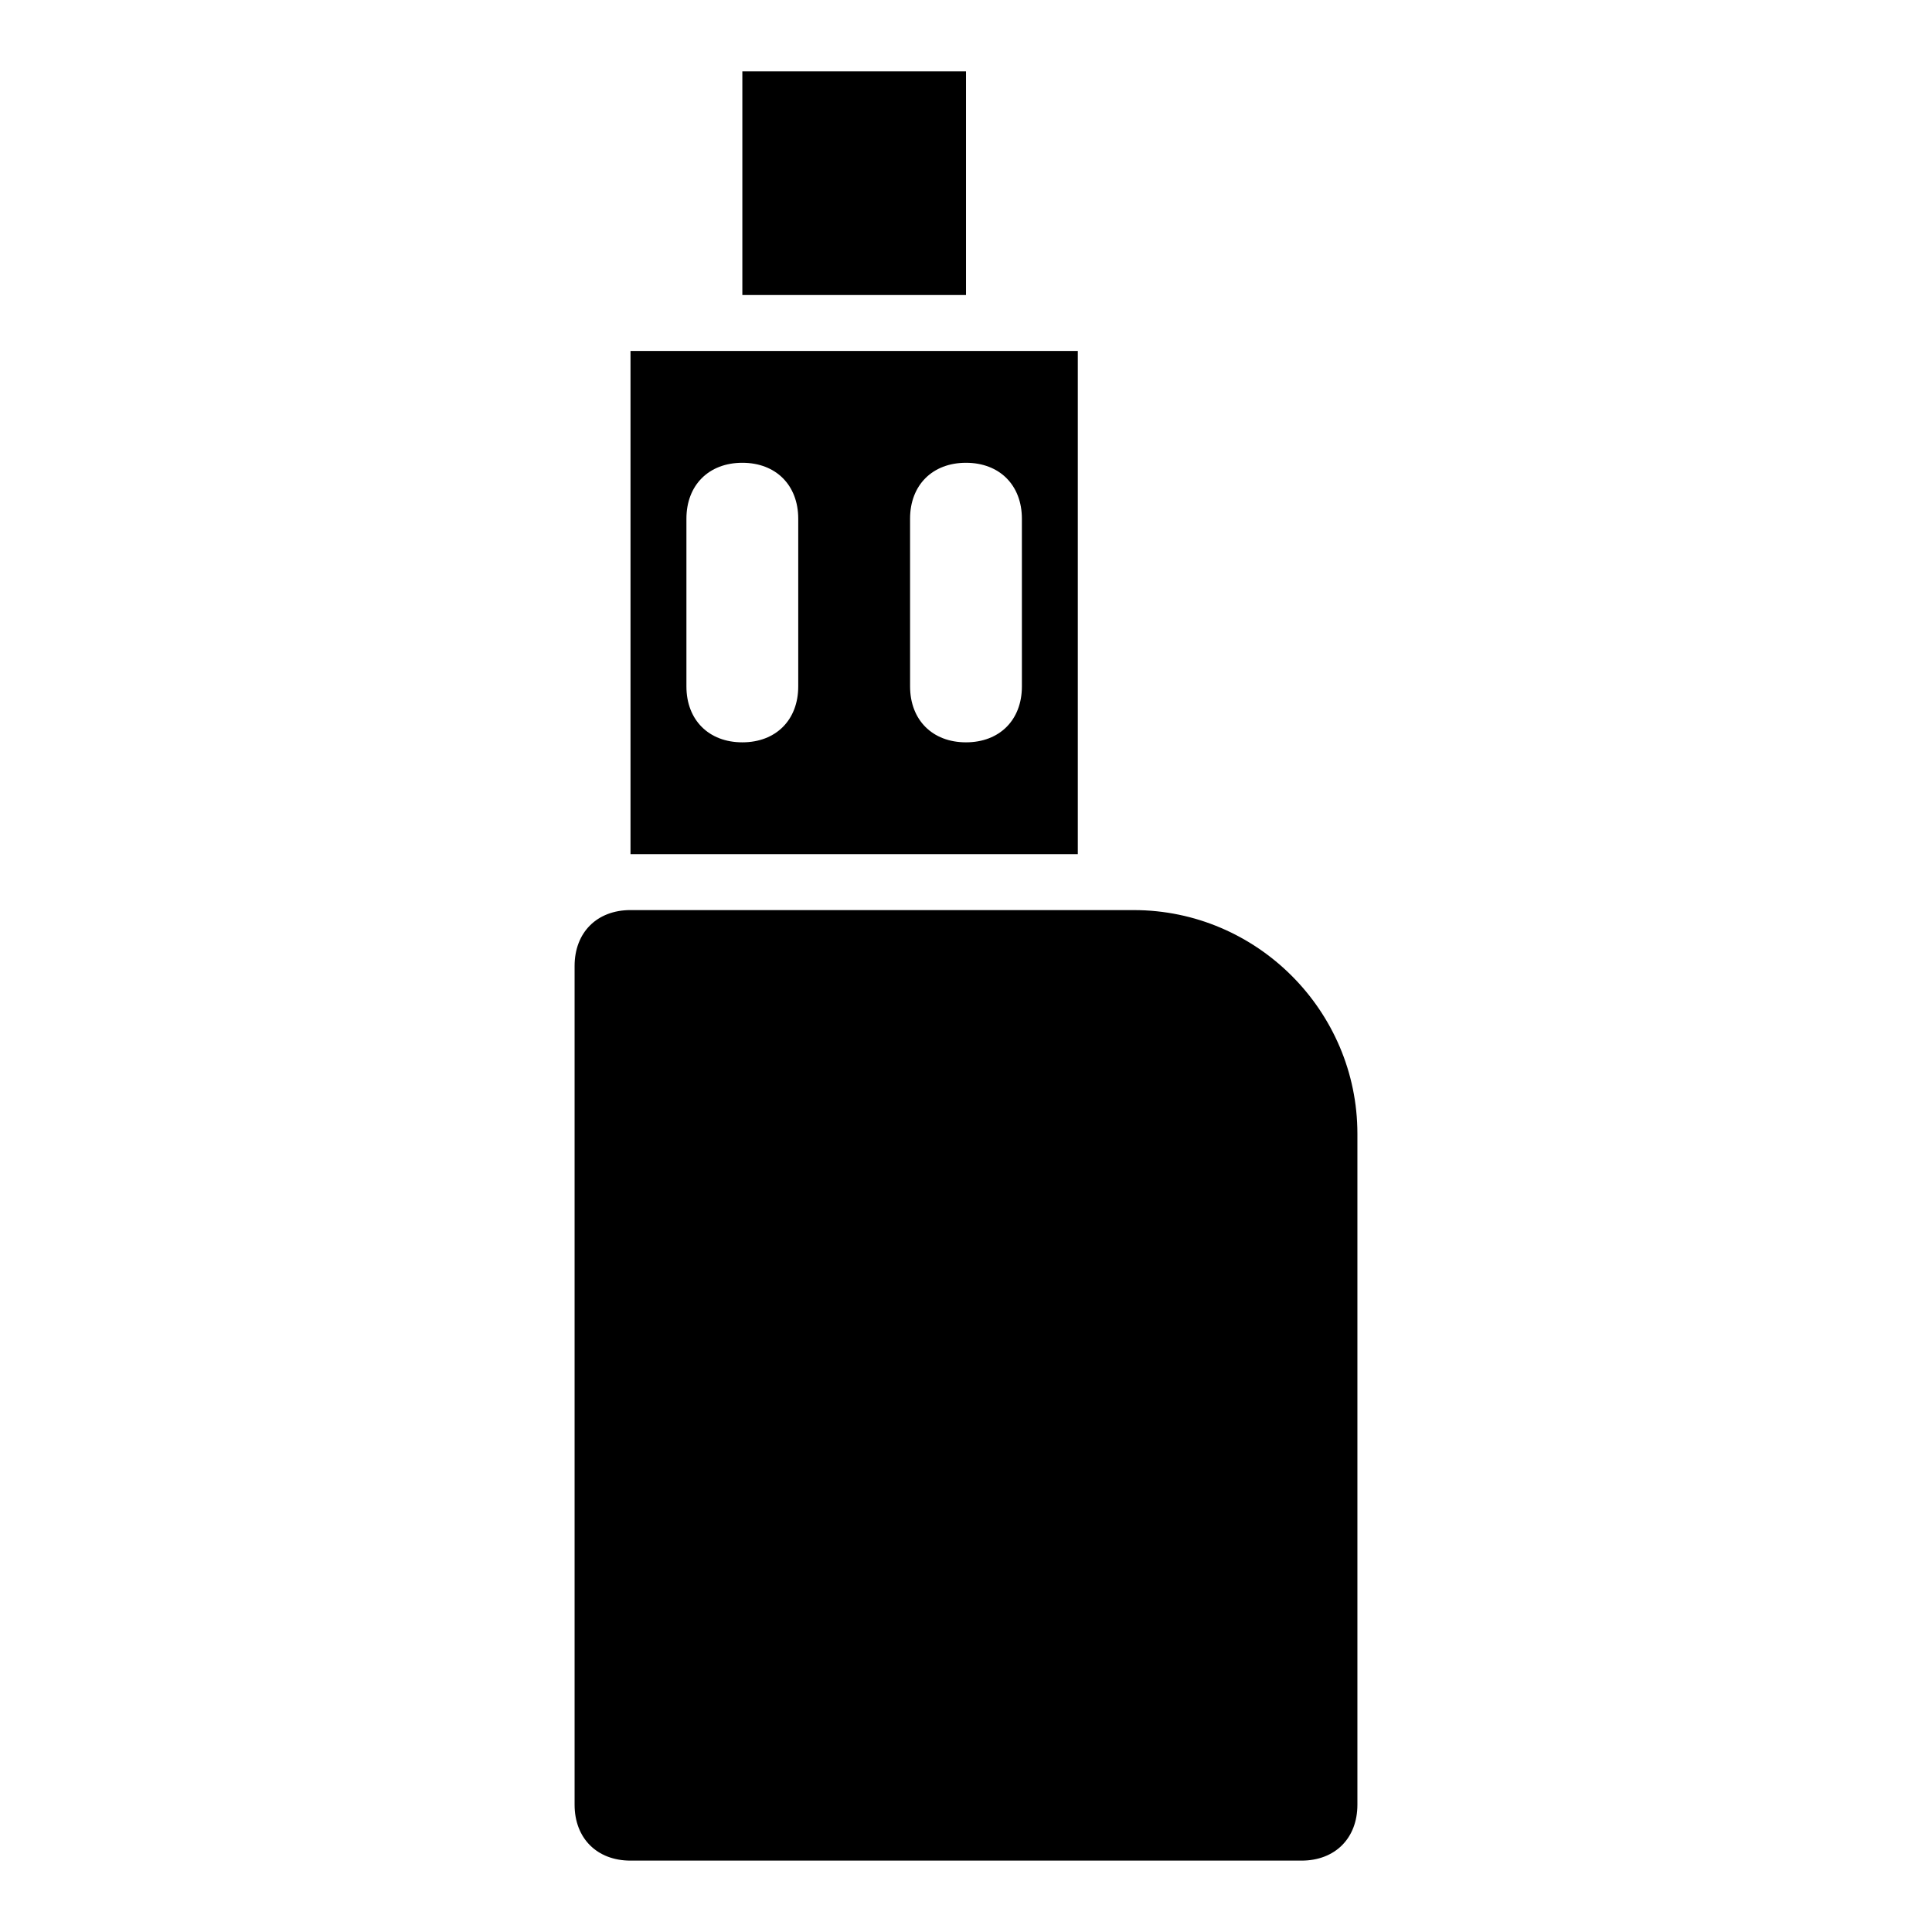
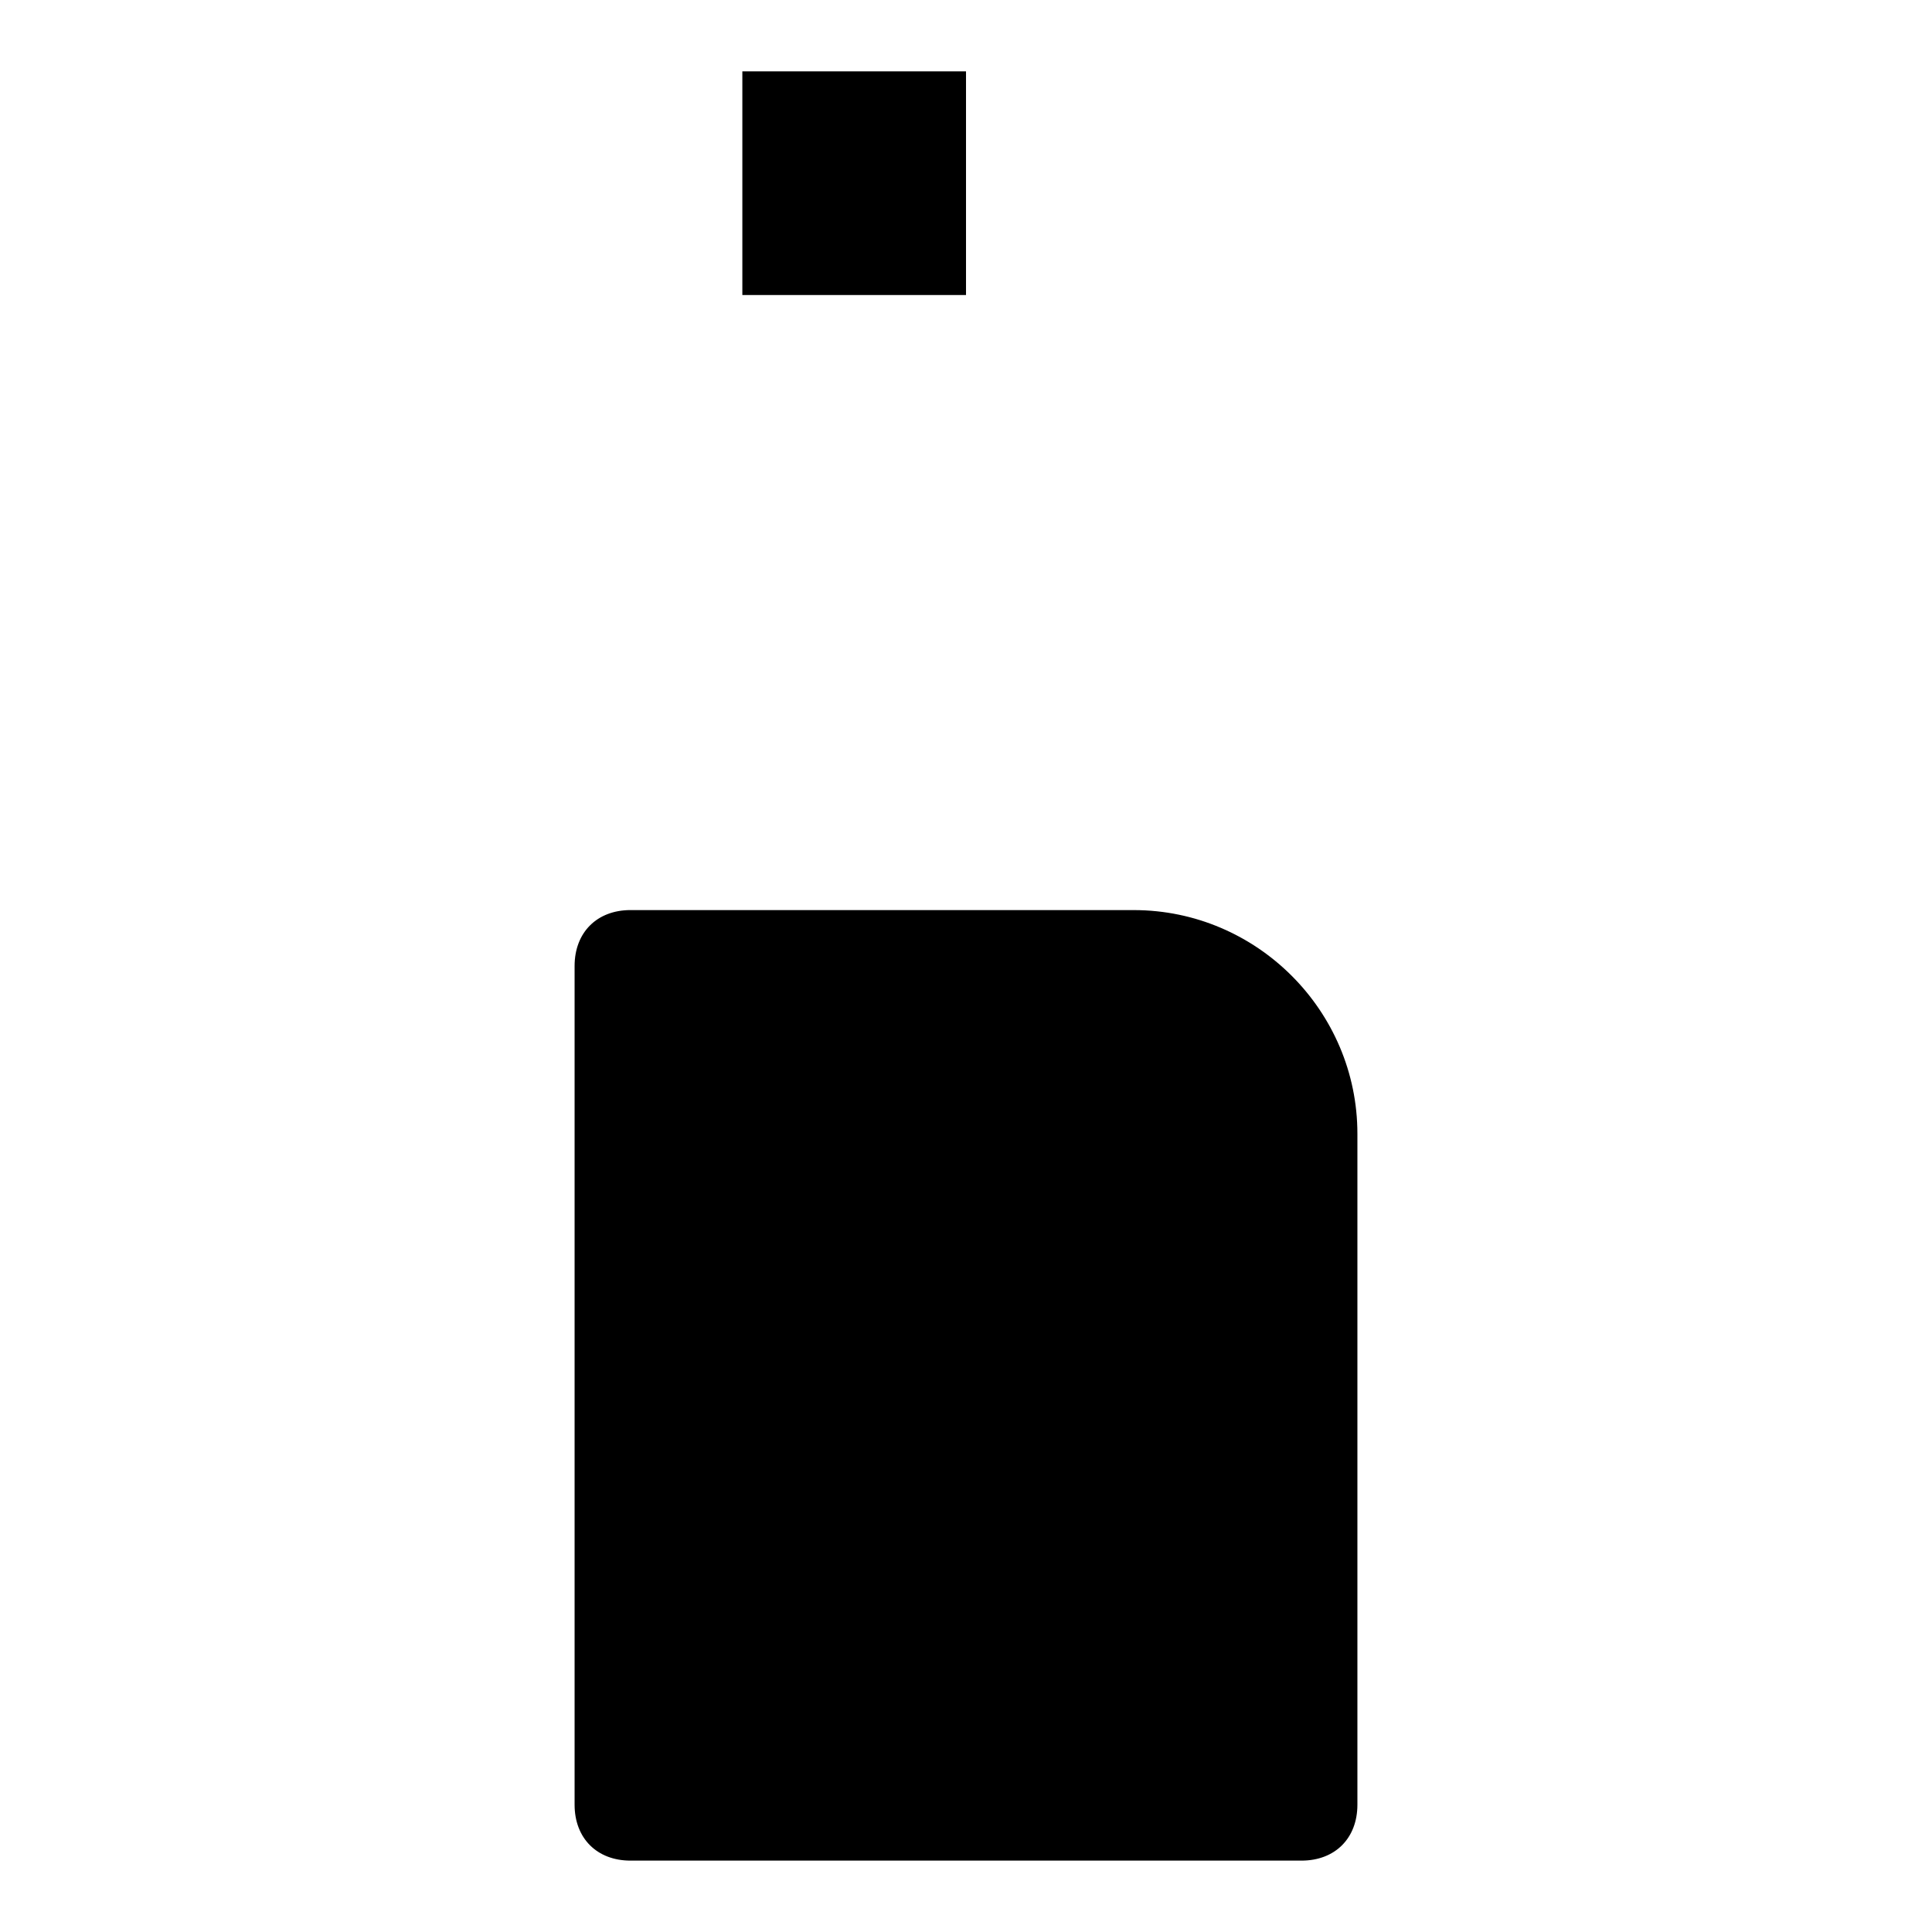
<svg xmlns="http://www.w3.org/2000/svg" fill="#000000" width="800px" height="800px" version="1.1" viewBox="144 144 512 512">
  <g>
    <path d="m444.45 385.18h-133.36c-8.891 0-14.816 5.926-14.816 14.816v222.27c0 8.891 5.926 14.816 14.816 14.816h177.82c8.891 0 14.816-5.926 14.816-14.816v-177.81c0-32.602-26.672-59.273-59.27-59.273z" />
-     <path d="m429.63 237h-118.54v133.36h118.54zm-74.09 88.91c0 8.891-5.926 14.816-14.816 14.816-8.891 0-14.816-5.926-14.816-14.816v-44.453c0-8.891 5.926-14.816 14.816-14.816 8.891 0 14.816 5.926 14.816 14.816zm59.273 0c0 8.891-5.926 14.816-14.816 14.816s-14.816-5.926-14.816-14.816l-0.004-44.453c0-8.891 5.926-14.816 14.816-14.816s14.816 5.926 14.816 14.816z" />
    <path d="m340.73 162.91h59.273v59.273h-59.273z" />
  </g>
</svg>